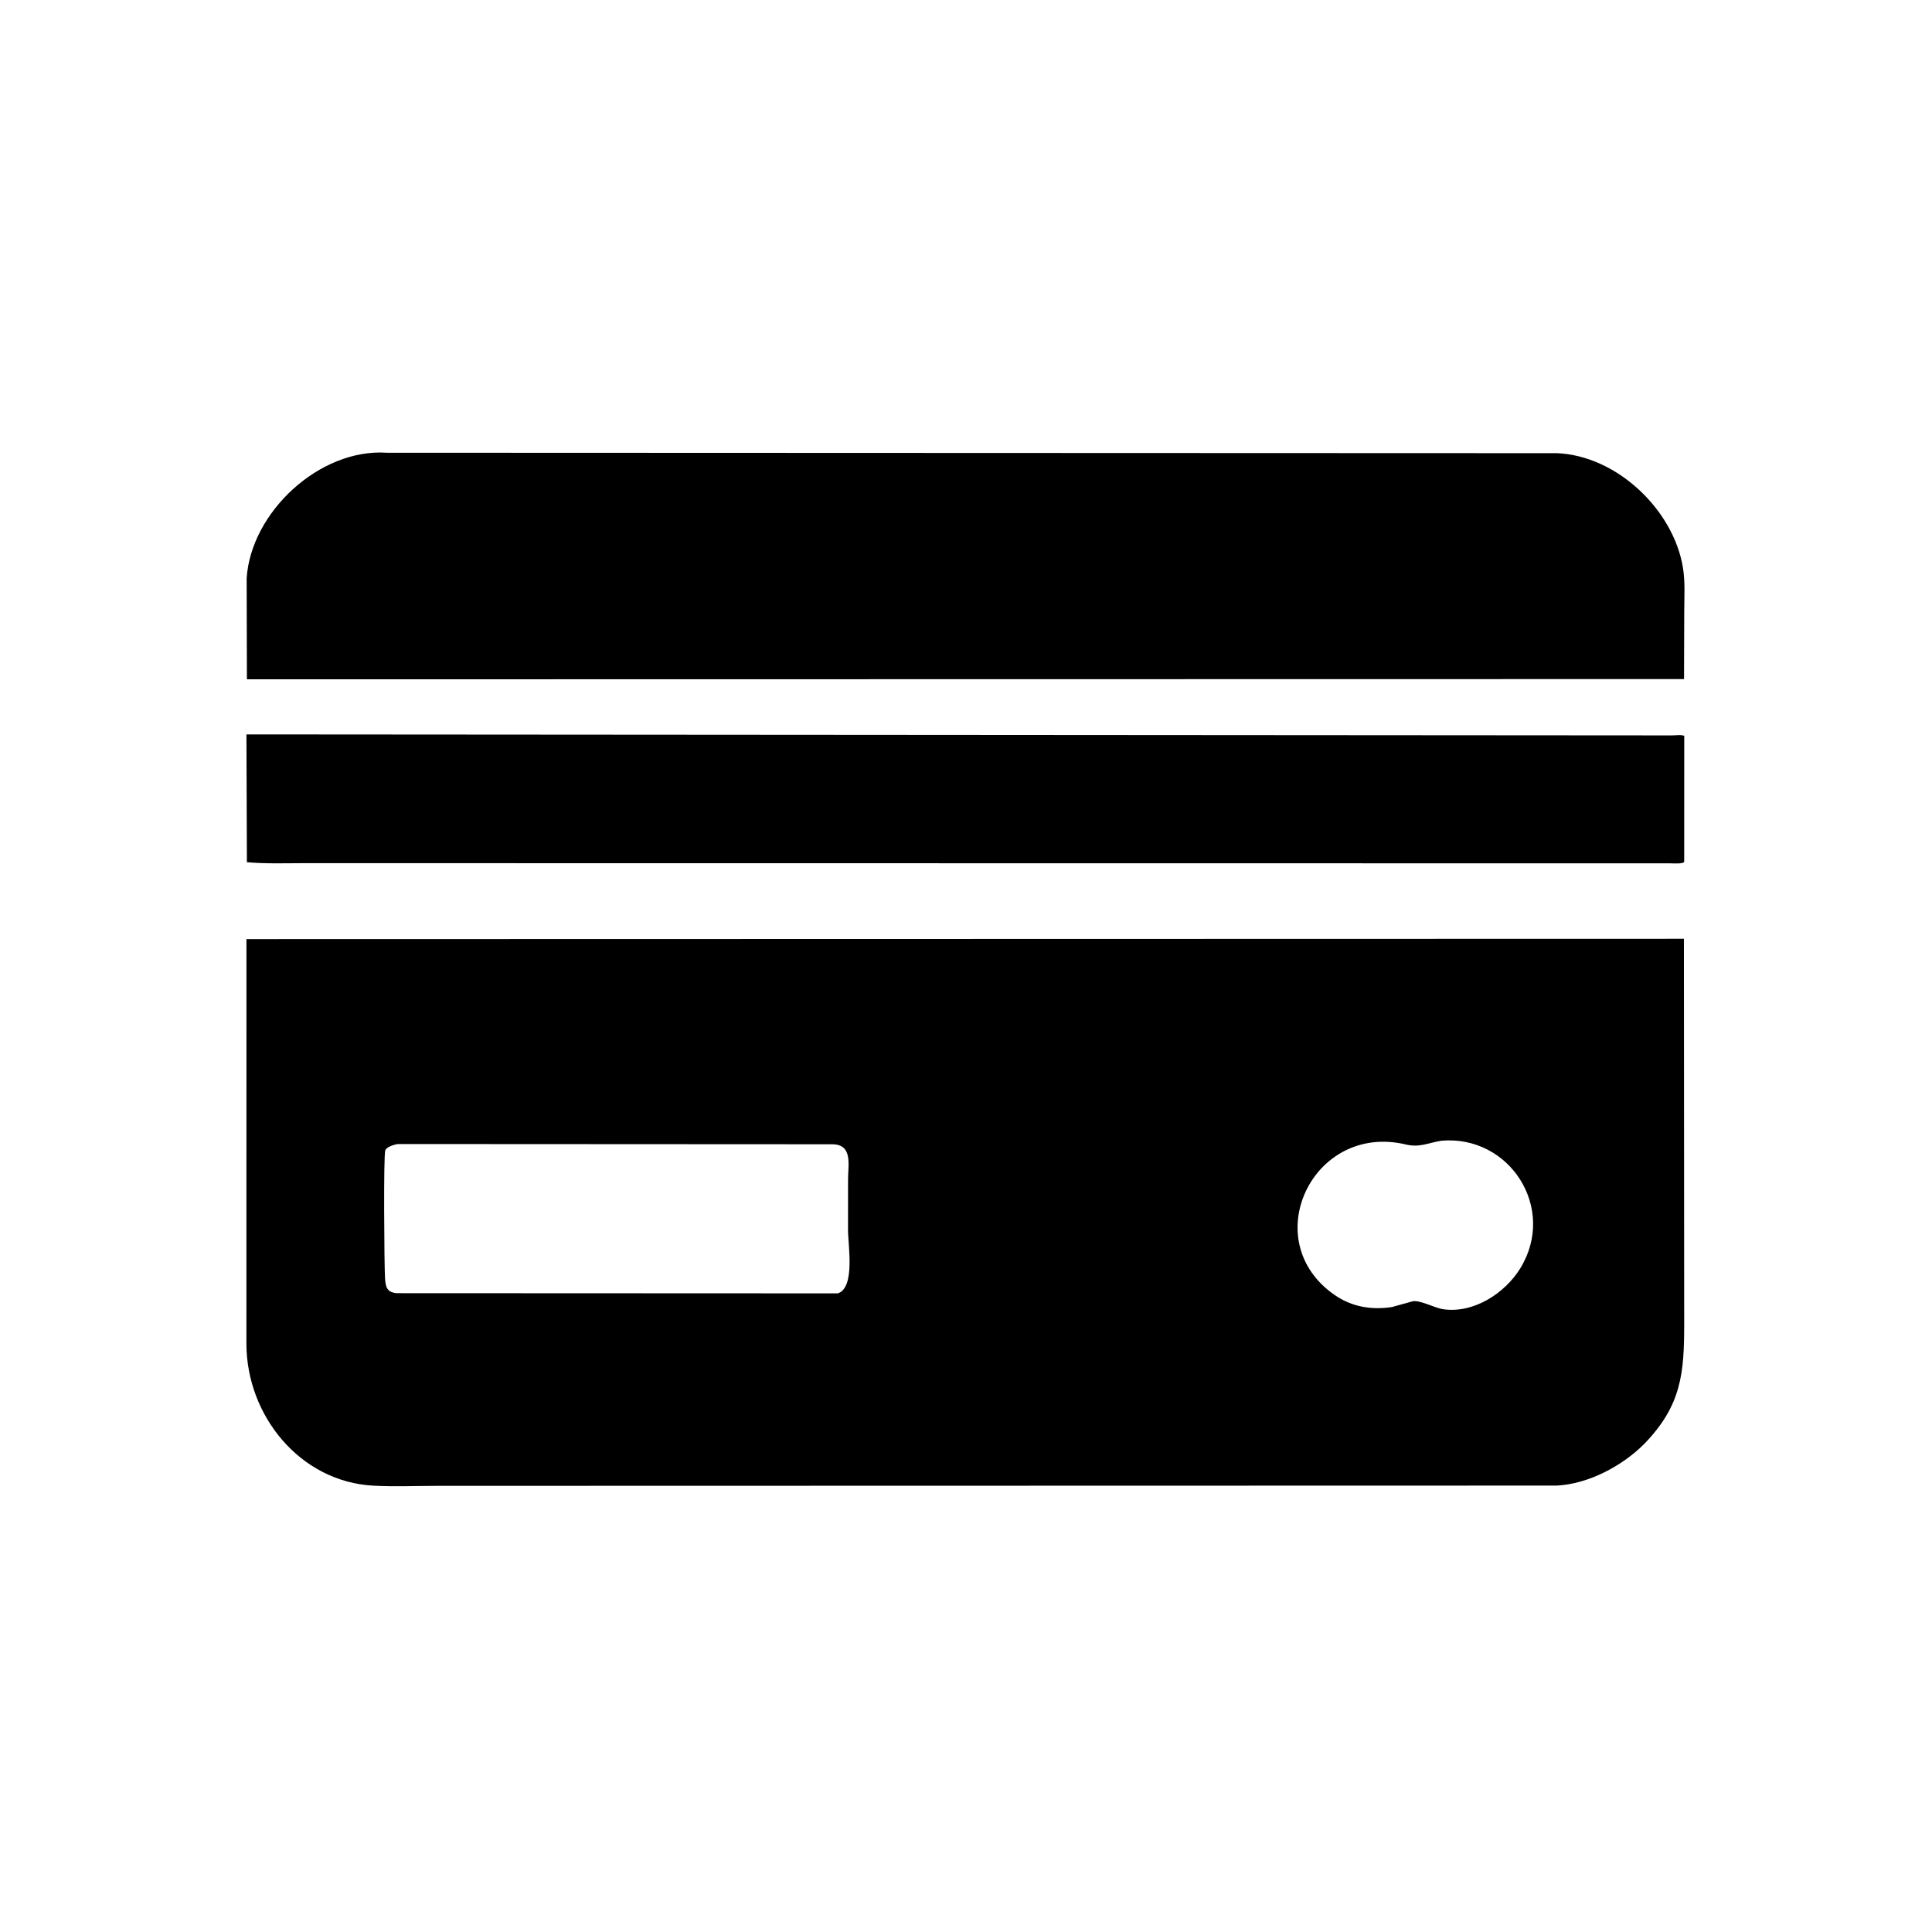
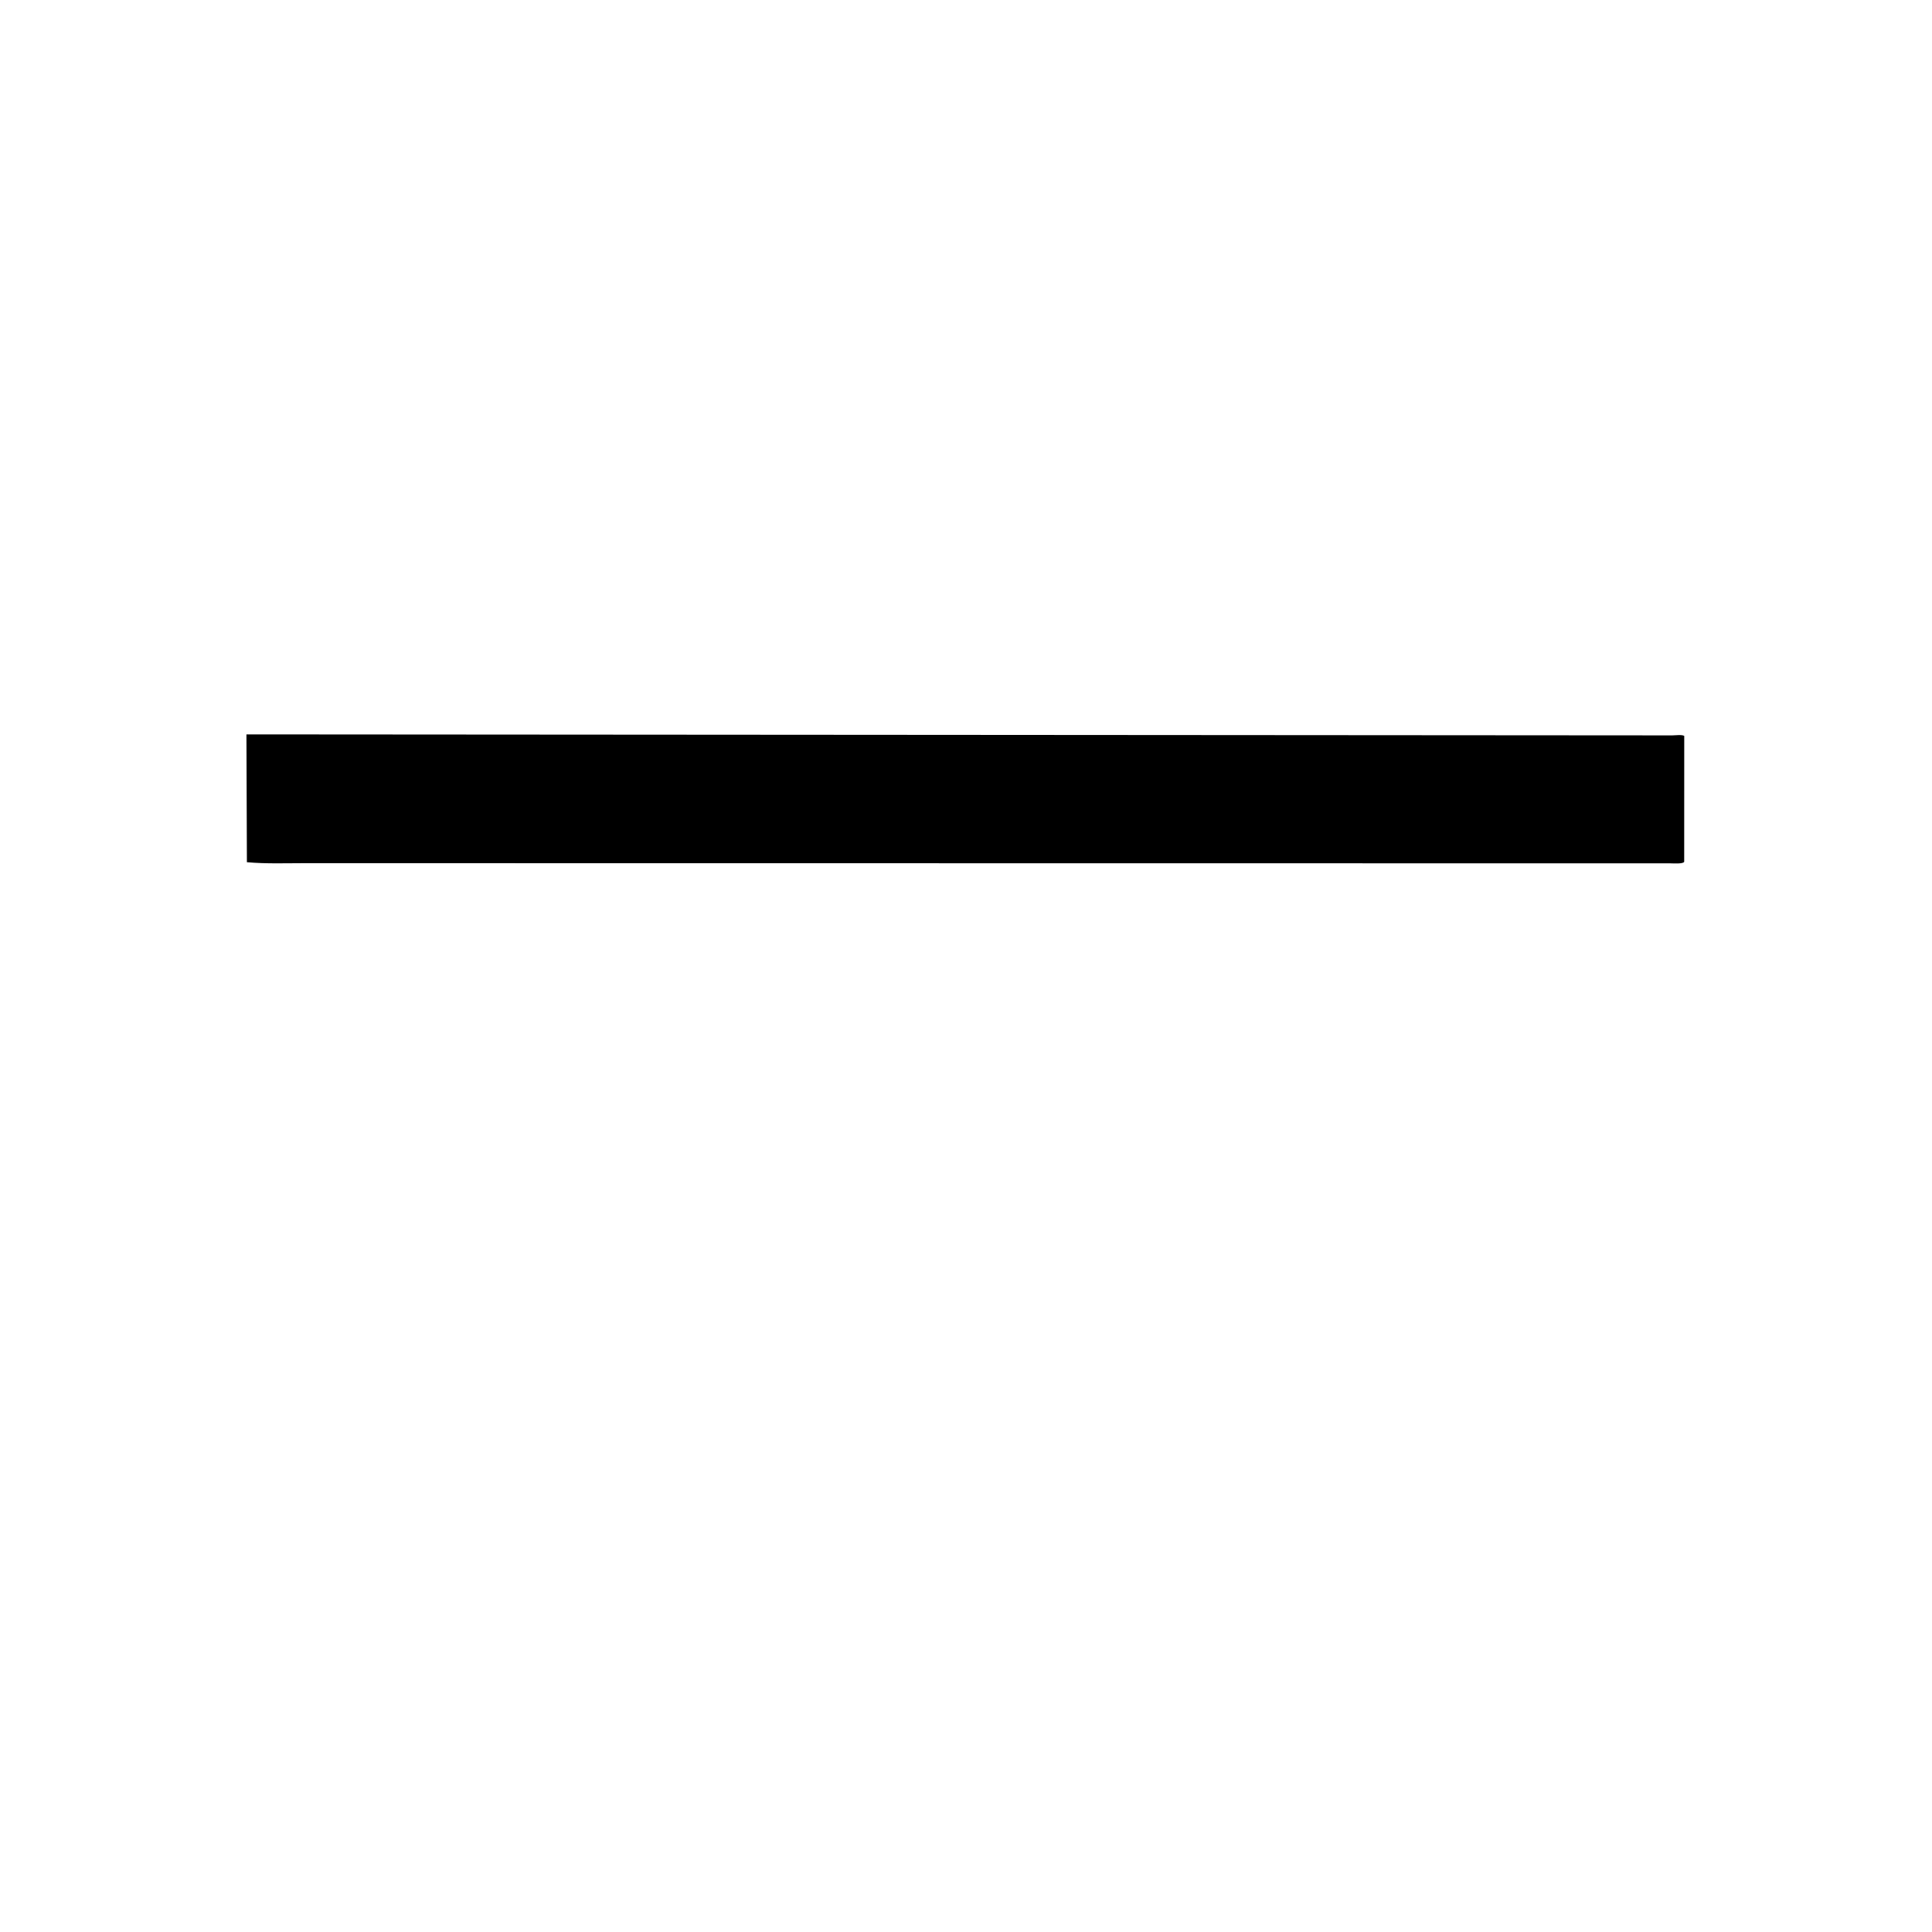
<svg xmlns="http://www.w3.org/2000/svg" version="1.1" style="display: block;" viewBox="0 0 2048 2048" width="640" height="640">
-   <path transform="translate(0,0)" fill="rgb(0,0,0)" d="M 1635.91 719.877 L 261.734 720.102 L 261.47 612.945 C 266.03 542.799 338.873 475.156 410.021 479.92 L 1650.34 480.384 C 1713.84 482.944 1773.9 540.308 1783.98 601.646 C 1786.46 616.729 1785.4 633.019 1785.36 648.27 L 1785.15 719.862 L 1635.91 719.877 z" />
  <path transform="translate(0,0)" fill="rgb(0,0,0)" d="M 1785.32 913.5 C 1784.32 916.026 1773.54 915.169 1770.5 915.167 L 323.422 914.992 C 302.988 914.987 282.081 915.805 261.724 913.982 L 261.234 778.487 L 1772.7 779.547 C 1776.09 779.525 1782.67 778.571 1785.37 780.056 L 1785.32 913.5 z" />
-   <path transform="translate(0,0)" fill="rgb(0,0,0)" d="M 1742.62 1530.94 C 1719.48 1554.06 1683.63 1573.15 1650.19 1574.78 L 464.088 1575.06 C 441.521 1575.07 418.386 1576.07 395.89 1574.88 C 318.057 1570.76 261.35 1500.65 261.207 1424.46 L 261.249 995.473 L 1785.02 995.132 L 1785.31 1403.4 C 1785.3 1455.35 1782.62 1489.98 1742.62 1530.94 z M 1527.68 1209.24 C 1514.01 1211.52 1504.68 1216.65 1490.44 1213.24 C 1391.4 1189.52 1331.71 1315.38 1414.83 1372.78 C 1433.12 1385.41 1453.81 1388.82 1475.58 1385.51 L 1497.14 1379.51 C 1504.39 1377.54 1520.92 1386.45 1529.31 1387.75 C 1561.59 1392.76 1595.05 1371.24 1611.47 1344.63 C 1650.73 1280.97 1600.27 1202.68 1527.68 1209.24 z M 421.45 1212.72 C 417.897 1213.4 410.038 1215.52 408.428 1219.34 C 406.422 1224.11 407.338 1341.17 408.121 1354.57 C 408.651 1363.65 409.798 1369.66 420.085 1370.82 L 888.117 1371.02 C 906.785 1365.11 898.934 1319.64 898.95 1304.22 L 898.973 1250.06 C 898.962 1234.84 904.204 1213.32 882.5 1212.96 L 421.45 1212.72 z" />
</svg>